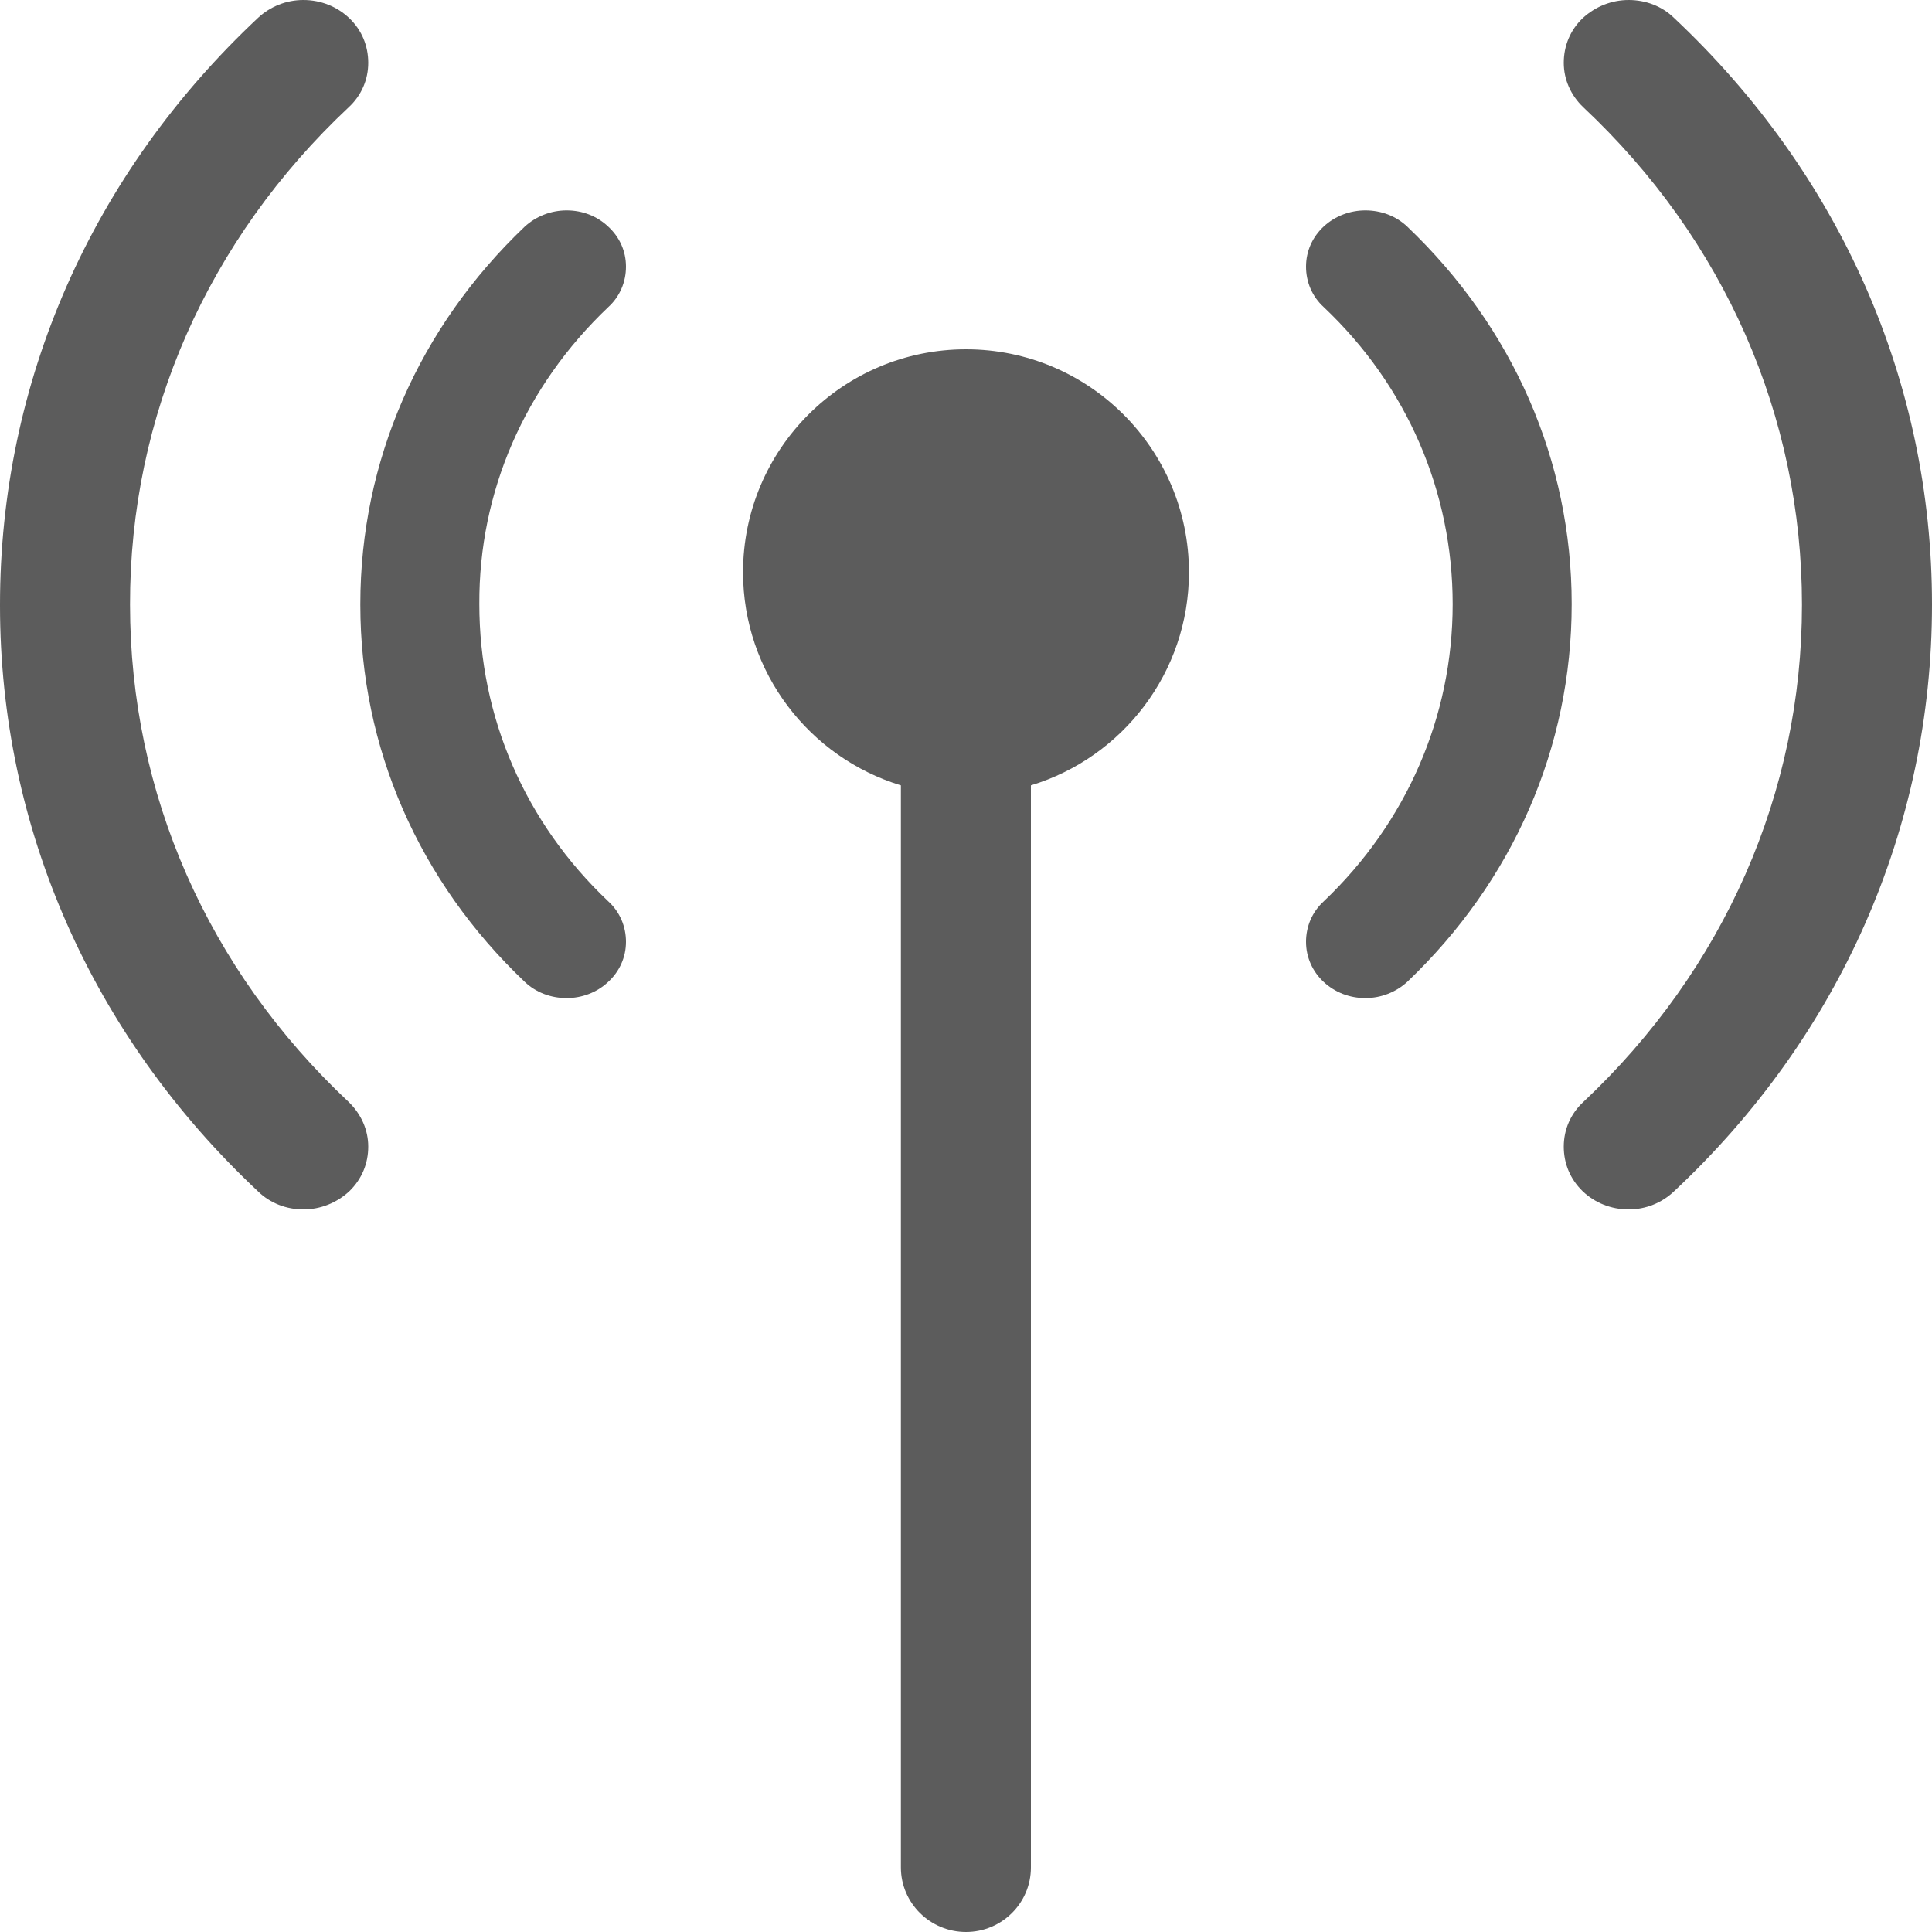
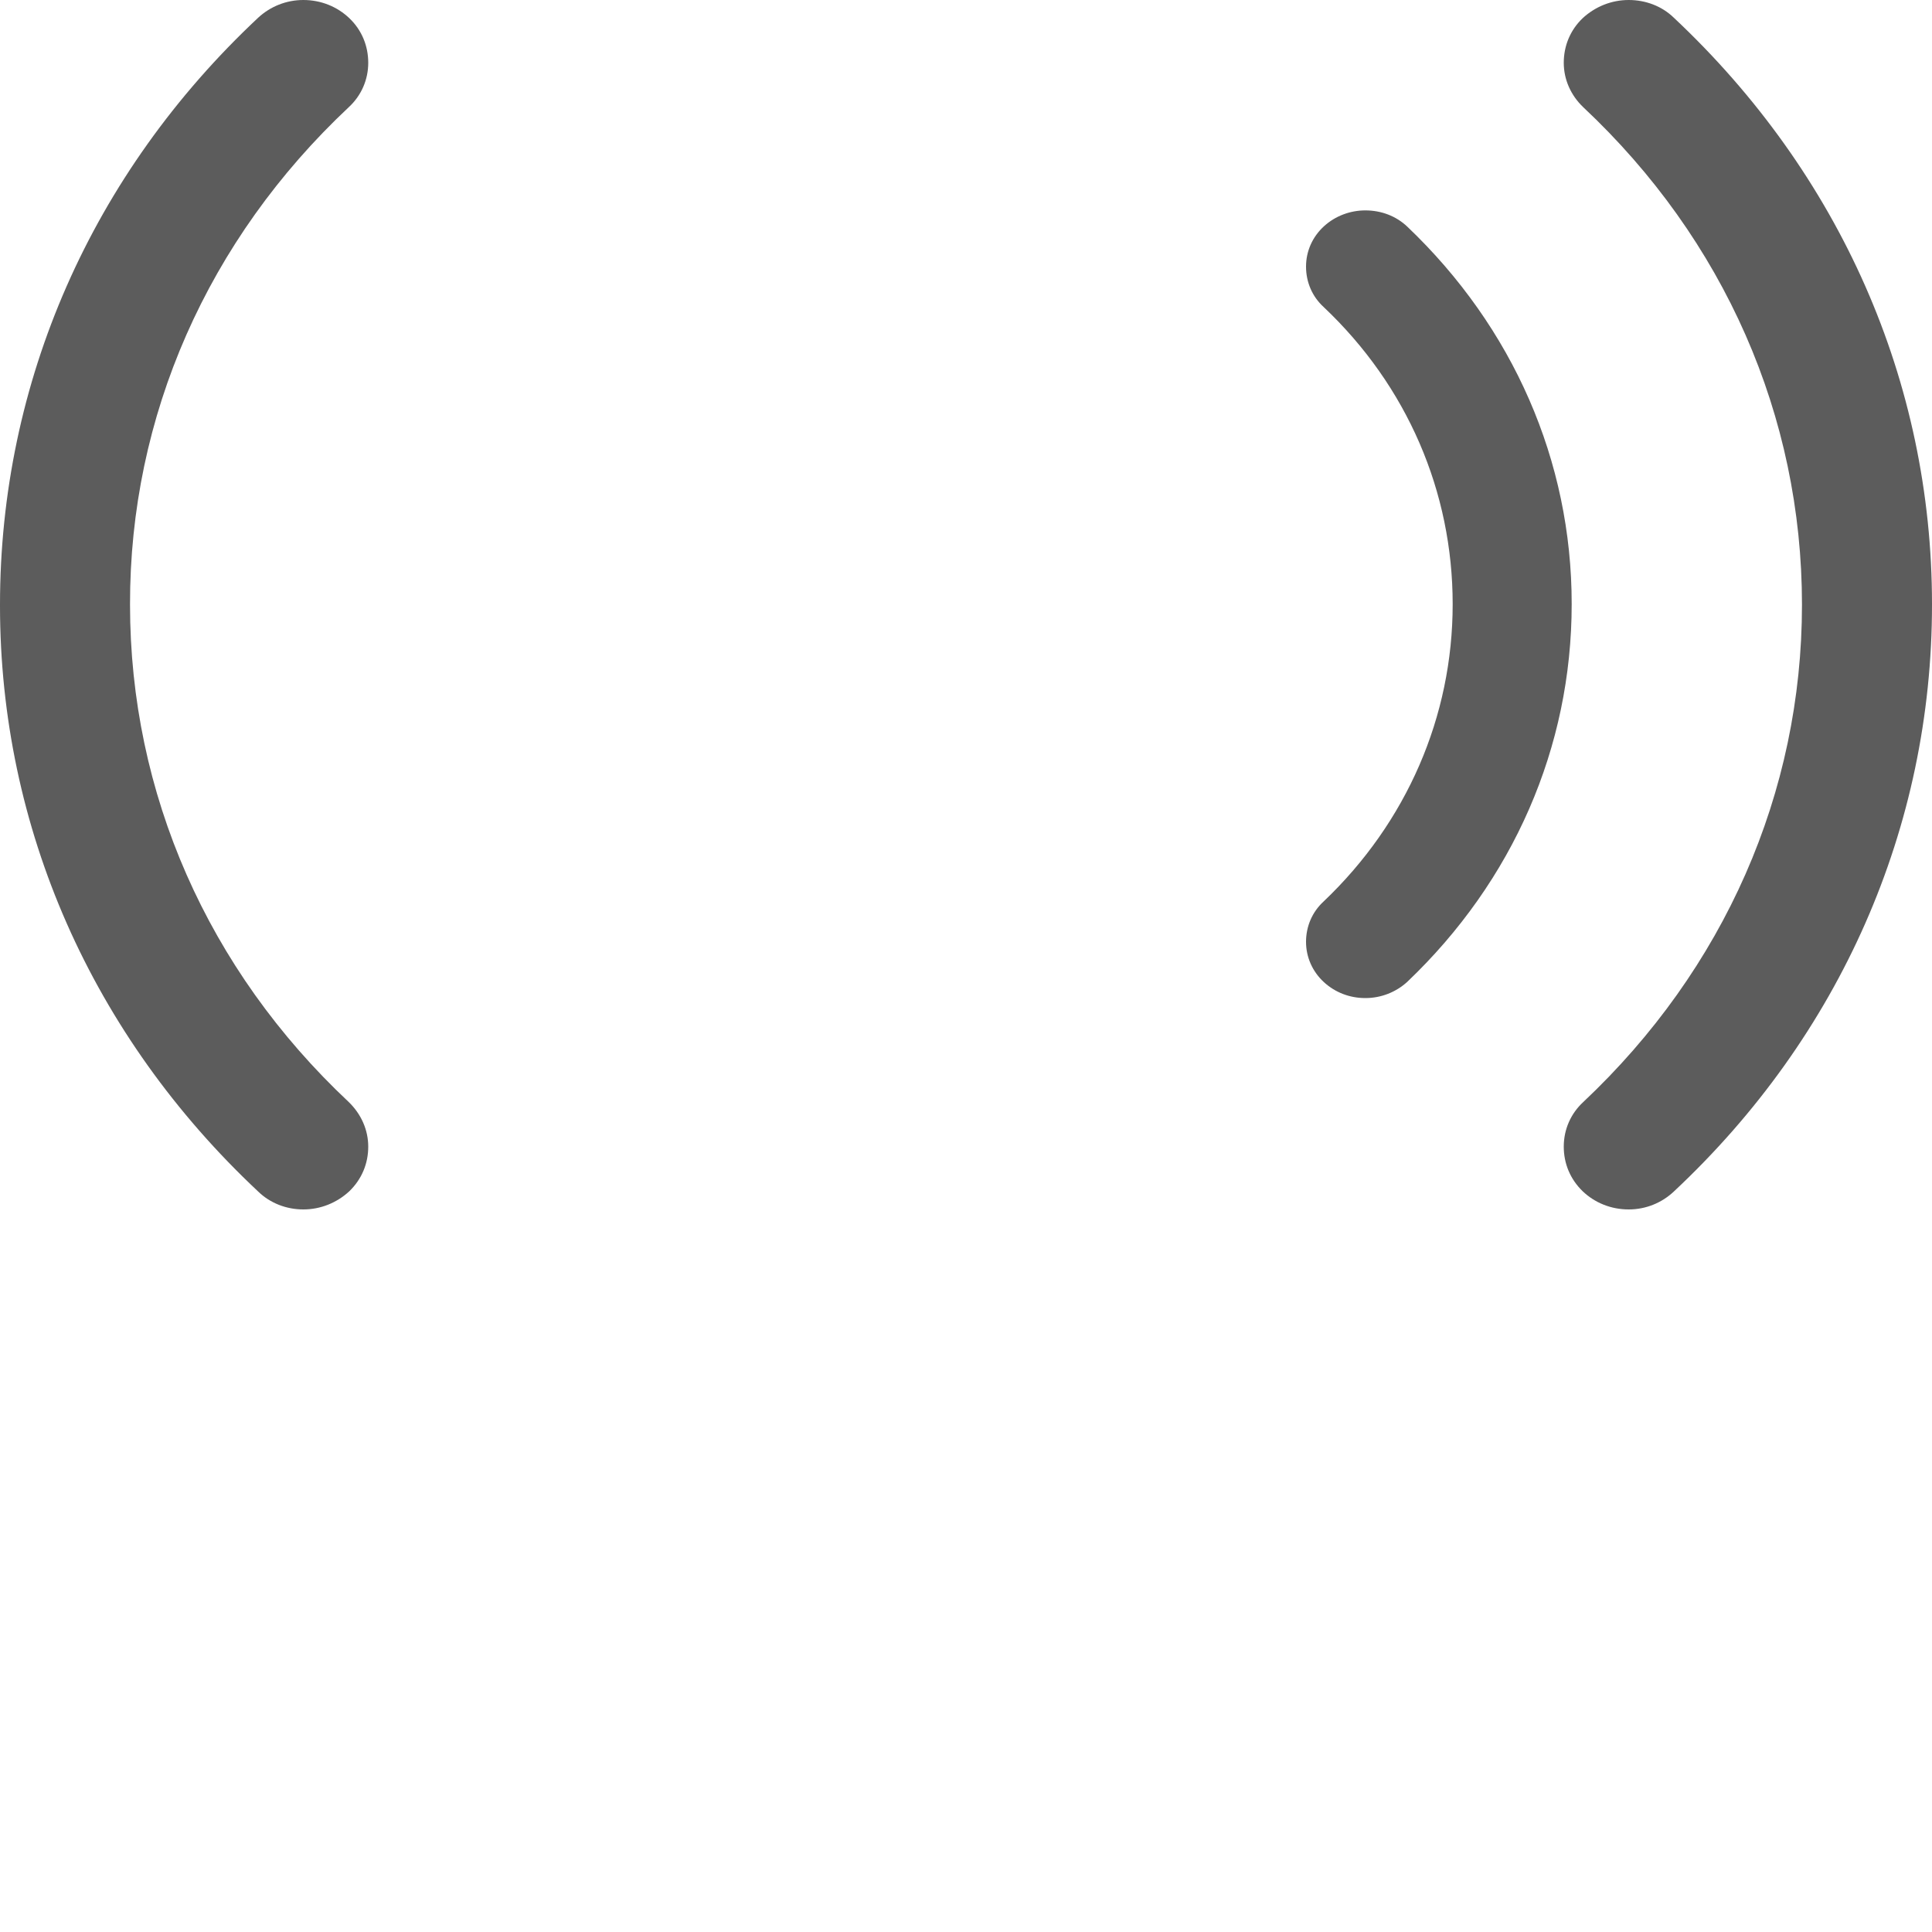
<svg xmlns="http://www.w3.org/2000/svg" width="10" height="10" viewBox="0 0 10 10" fill="none">
  <path d="M8.663 0.091C8.601 0.031 8.517 0 8.43 0C8.341 0 8.257 0.034 8.192 0.094C8.127 0.156 8.094 0.238 8.094 0.325C8.094 0.411 8.13 0.493 8.195 0.555C8.925 1.24 9.327 2.154 9.327 3.13C9.327 4.103 8.925 5.017 8.195 5.704C8.13 5.764 8.094 5.846 8.094 5.935C8.094 6.022 8.127 6.103 8.192 6.166C8.255 6.226 8.339 6.26 8.43 6.26C8.519 6.26 8.601 6.226 8.663 6.168C9.526 5.361 10 4.281 10 3.13V3.127C10 1.976 9.524 0.899 8.663 0.091Z" fill="#5C5C5C" />
  <path d="M7.284 1.173C7.226 1.118 7.149 1.089 7.067 1.089C6.988 1.089 6.911 1.118 6.853 1.171C6.793 1.226 6.76 1.3 6.76 1.38C6.76 1.459 6.791 1.534 6.851 1.589C7.284 1.998 7.519 2.546 7.519 3.127C7.519 3.709 7.281 4.257 6.851 4.666C6.791 4.721 6.76 4.796 6.76 4.875C6.76 4.954 6.793 5.029 6.853 5.084C6.911 5.137 6.986 5.166 7.067 5.166C7.149 5.166 7.226 5.135 7.284 5.082C7.832 4.56 8.135 3.868 8.135 3.127V3.125C8.135 2.387 7.832 1.695 7.284 1.173ZM1.805 0.555C1.87 0.495 1.906 0.413 1.906 0.325C1.906 0.238 1.873 0.156 1.808 0.094C1.745 0.034 1.661 0 1.57 0C1.481 0 1.399 0.034 1.337 0.091C0.474 0.899 0 1.978 0 3.13V3.135C0 4.284 0.476 5.361 1.337 6.168C1.399 6.228 1.483 6.26 1.57 6.26C1.659 6.26 1.743 6.226 1.808 6.166C1.873 6.103 1.906 6.022 1.906 5.935C1.906 5.849 1.87 5.767 1.805 5.704C1.075 5.019 0.673 4.106 0.673 3.13C0.671 2.154 1.075 1.24 1.805 0.555Z" fill="#5C5C5C" />
-   <path d="M3.149 1.589C3.209 1.534 3.24 1.459 3.24 1.38C3.24 1.3 3.207 1.226 3.146 1.171C3.089 1.118 3.014 1.089 2.933 1.089C2.851 1.089 2.774 1.12 2.716 1.173C2.168 1.695 1.865 2.387 1.865 3.127V3.13C1.865 3.87 2.168 4.562 2.716 5.082C2.774 5.137 2.851 5.166 2.933 5.166C3.012 5.166 3.089 5.137 3.146 5.084C3.207 5.029 3.24 4.954 3.24 4.875C3.24 4.796 3.209 4.721 3.149 4.666C2.716 4.257 2.481 3.709 2.481 3.127C2.478 2.546 2.716 2 3.149 1.589ZM5 1.808C4.363 1.808 3.846 2.325 3.846 2.962C3.846 3.481 4.19 3.921 4.663 4.065V9.666C4.663 9.851 4.815 10 5 10C5.185 10 5.336 9.851 5.336 9.666V4.065C5.81 3.921 6.154 3.481 6.154 2.962C6.154 2.325 5.637 1.808 5 1.808Z" fill="#5C5C5C" />
</svg>